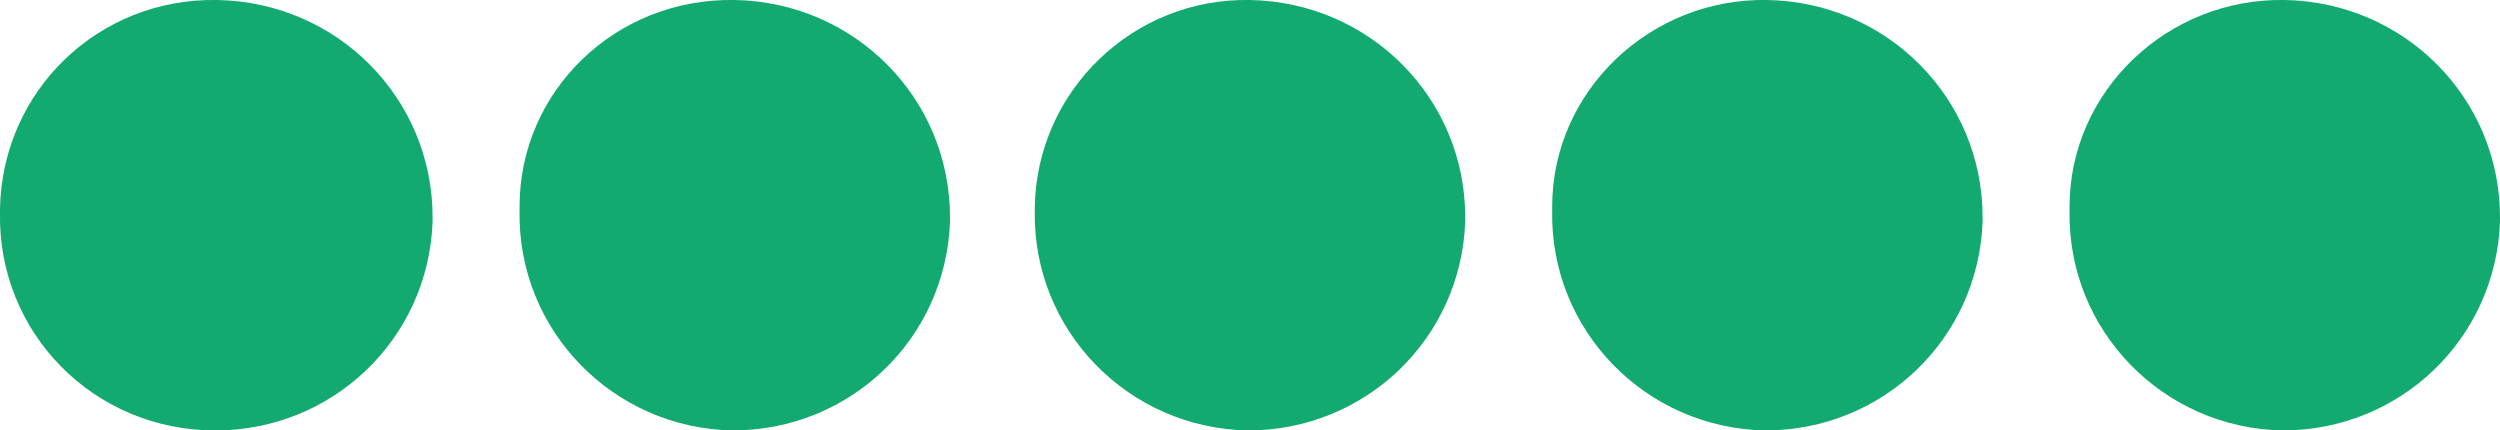
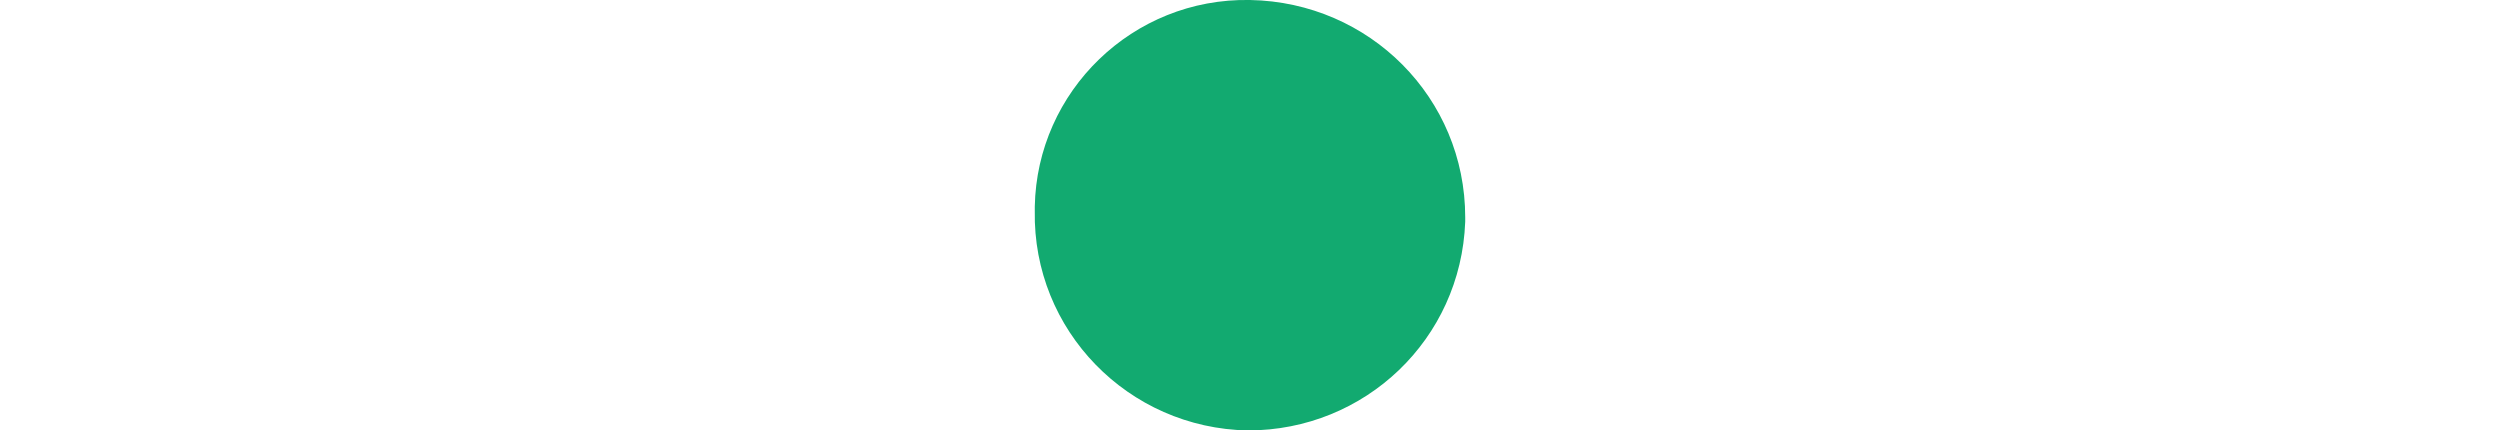
<svg xmlns="http://www.w3.org/2000/svg" id="Layer_1" x="0px" y="0px" viewBox="0 0 115 19.8" style="enable-background:new 0 0 115 19.8;" xml:space="preserve">
  <style type="text/css">
	.st0{fill:#12AA70;}
</style>
  <g id="Layer_1-2">
-     <path class="st0" d="M10,0c5.5,0.1,9.9,4.5,9.9,10c0,0.1,0,0.1,0,0.2c-0.2,5.4-4.6,9.6-10,9.6C4.3,19.8-0.1,15.3,0,9.8   c0-0.1,0-0.2,0-0.2C0.1,4.2,4.5-0.1,10,0C9.9,0,9.9,0,10,0z" />
    <g id="Layer_1-2_1_">
-       <path class="st0" d="M105.1,0c5.5,0.1,9.9,4.5,9.9,10c0,0.1,0,0.1,0,0.2c-0.2,5.4-4.6,9.6-10,9.6c-5.5-0.1-9.9-4.6-9.8-10.1    c0-0.1,0-0.2,0-0.2C95.2,4.2,99.7-0.1,105.1,0C105.1,0,105.1,0,105.1,0z" />
-     </g>
+       </g>
    <path class="st0" d="M57.5,0c5.5,0.1,9.9,4.5,9.9,10c0,0.1,0,0.1,0,0.2c-0.2,5.4-4.6,9.6-10,9.6c-5.5-0.1-9.9-4.6-9.8-10.1   c0-0.1,0-0.2,0-0.2C47.7,4.2,52.1-0.1,57.5,0C57.5,0,57.5,0,57.5,0z" />
-     <path class="st0" d="M33.8,0c5.5,0.1,9.9,4.5,9.9,10c0,0.1,0,0.1,0,0.2c-0.2,5.4-4.6,9.6-10,9.6c-5.5-0.1-9.9-4.6-9.8-10.1   c0-0.1,0-0.2,0-0.2C23.9,4.2,28.3-0.1,33.8,0C33.7,0,33.7,0,33.8,0z" />
-     <path class="st0" d="M81.3,0c5.5,0.1,9.9,4.5,9.9,10c0,0.1,0,0.1,0,0.2c-0.2,5.4-4.6,9.6-10,9.6c-5.5-0.1-9.9-4.6-9.8-10.1   c0-0.1,0-0.2,0-0.2C71.4,4.2,75.9-0.1,81.3,0C81.3,0,81.3,0,81.3,0z" />
  </g>
</svg>